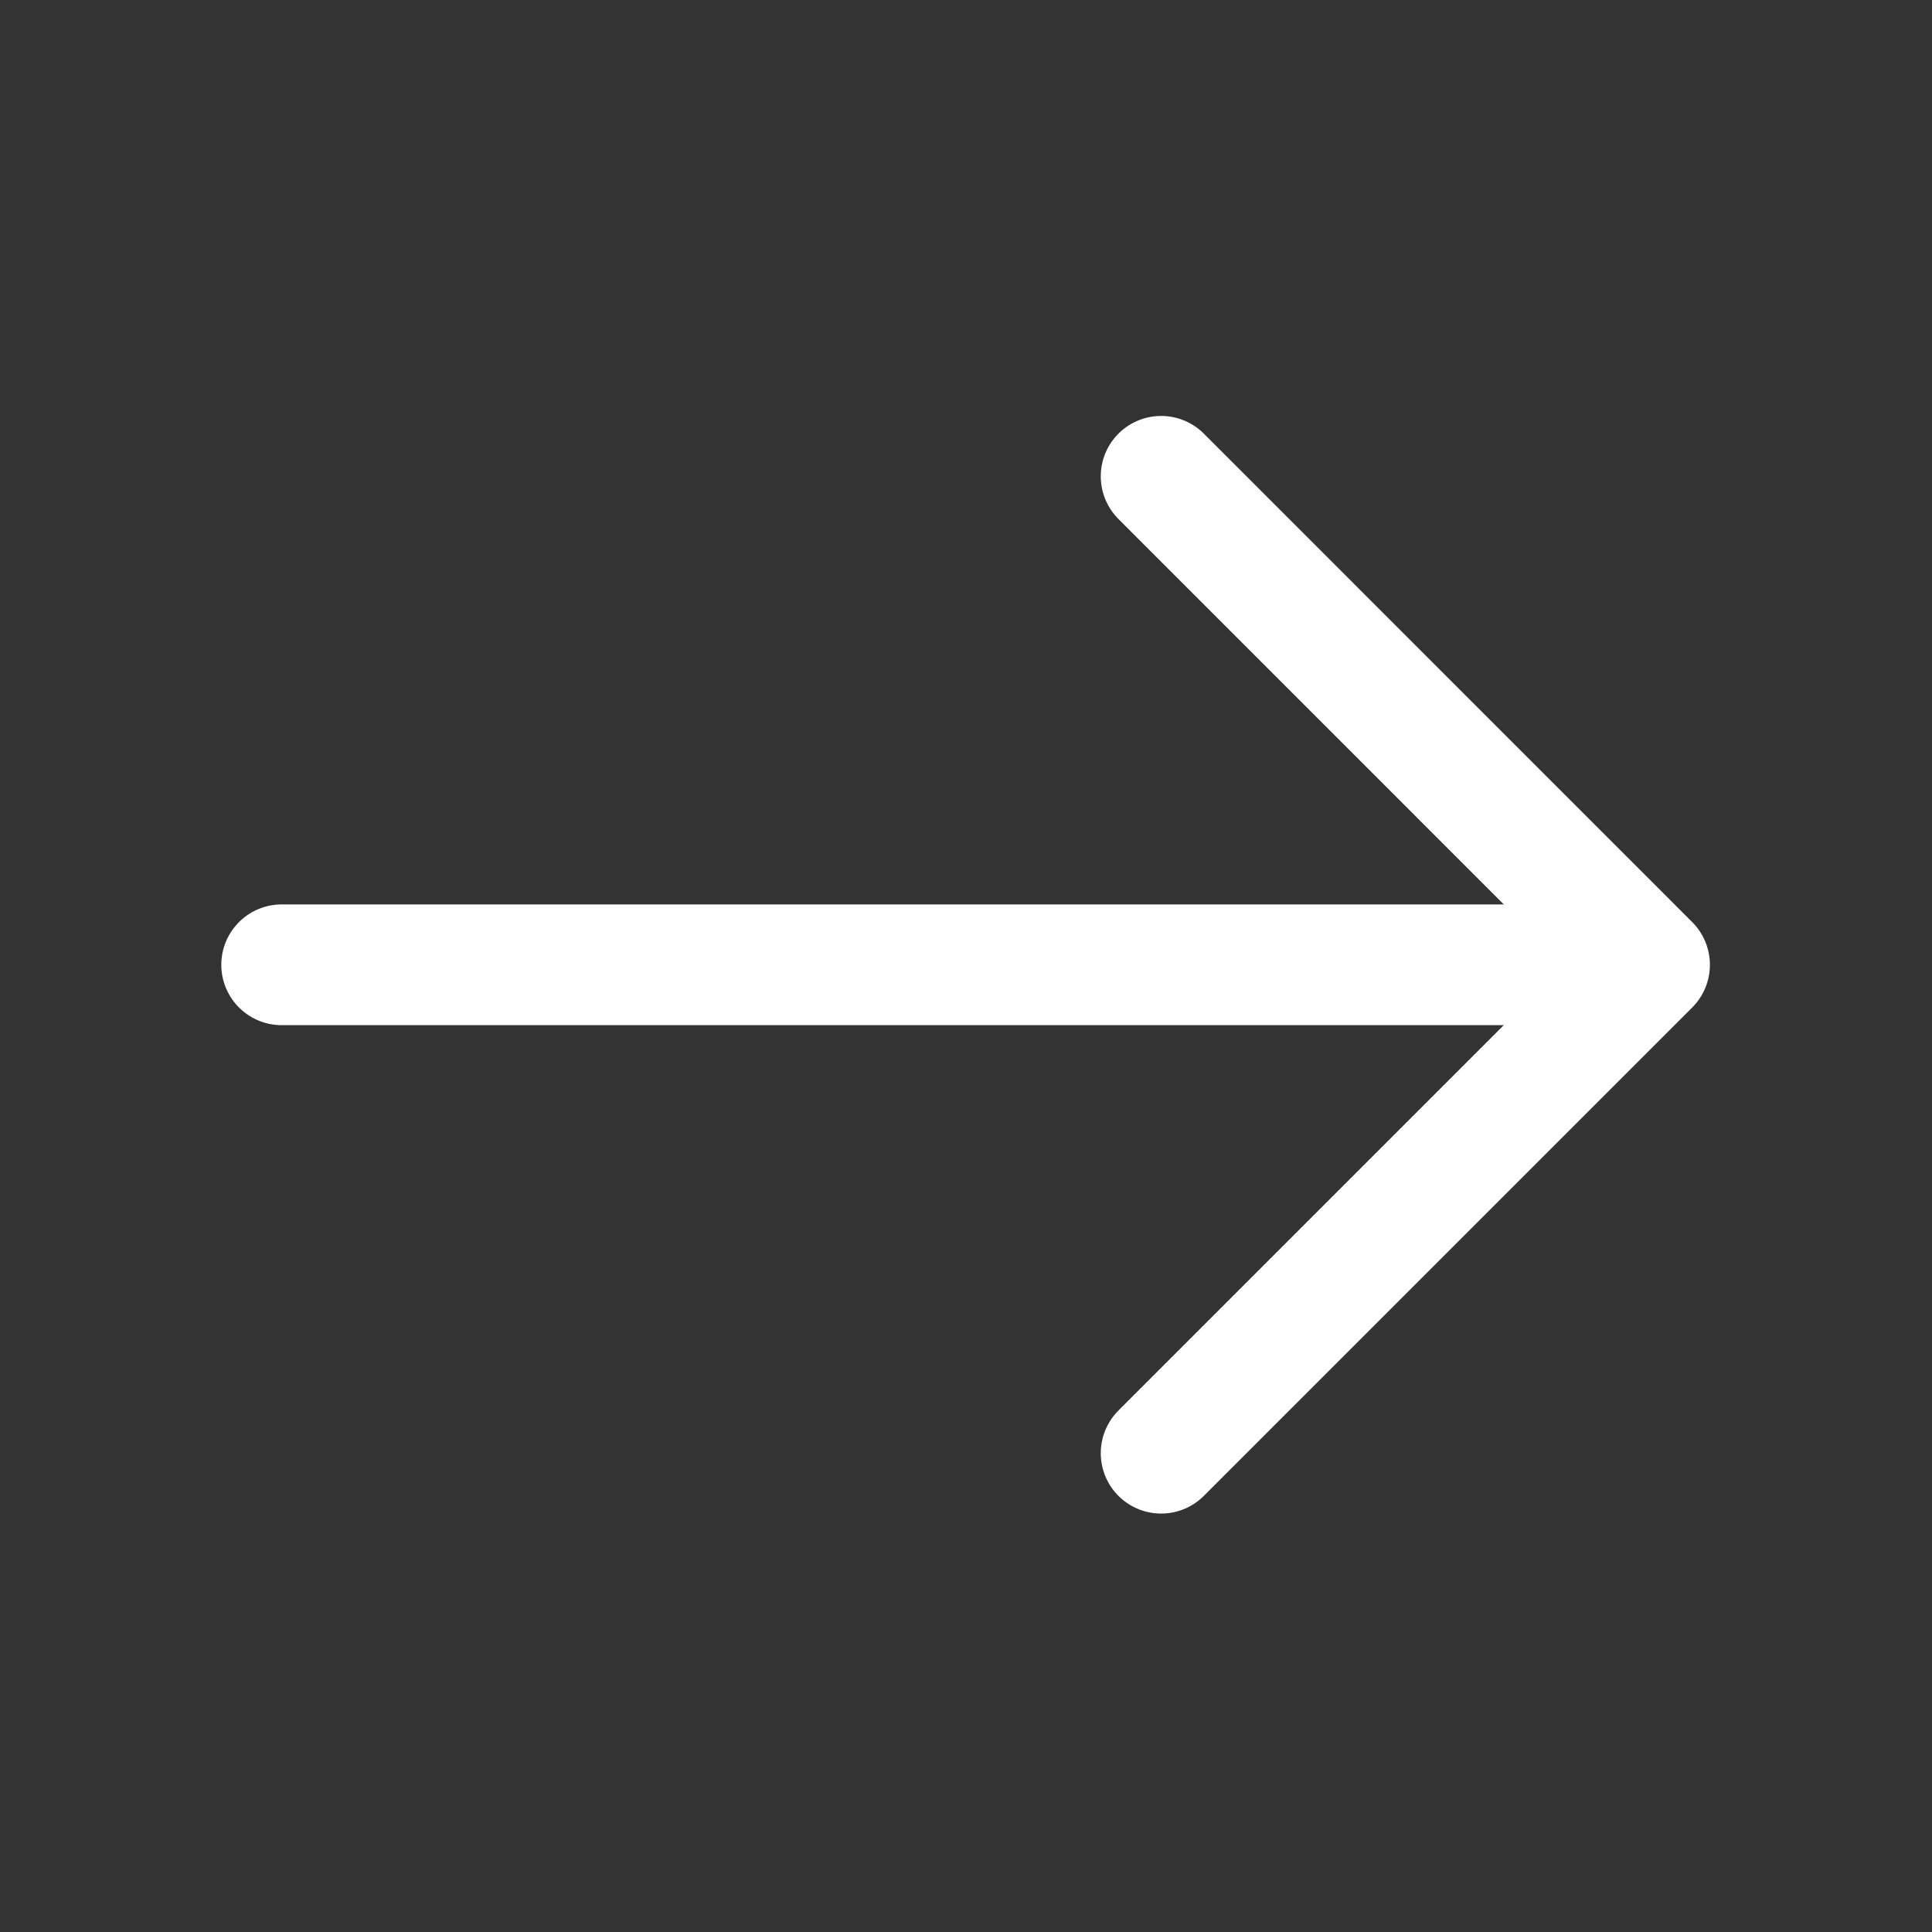
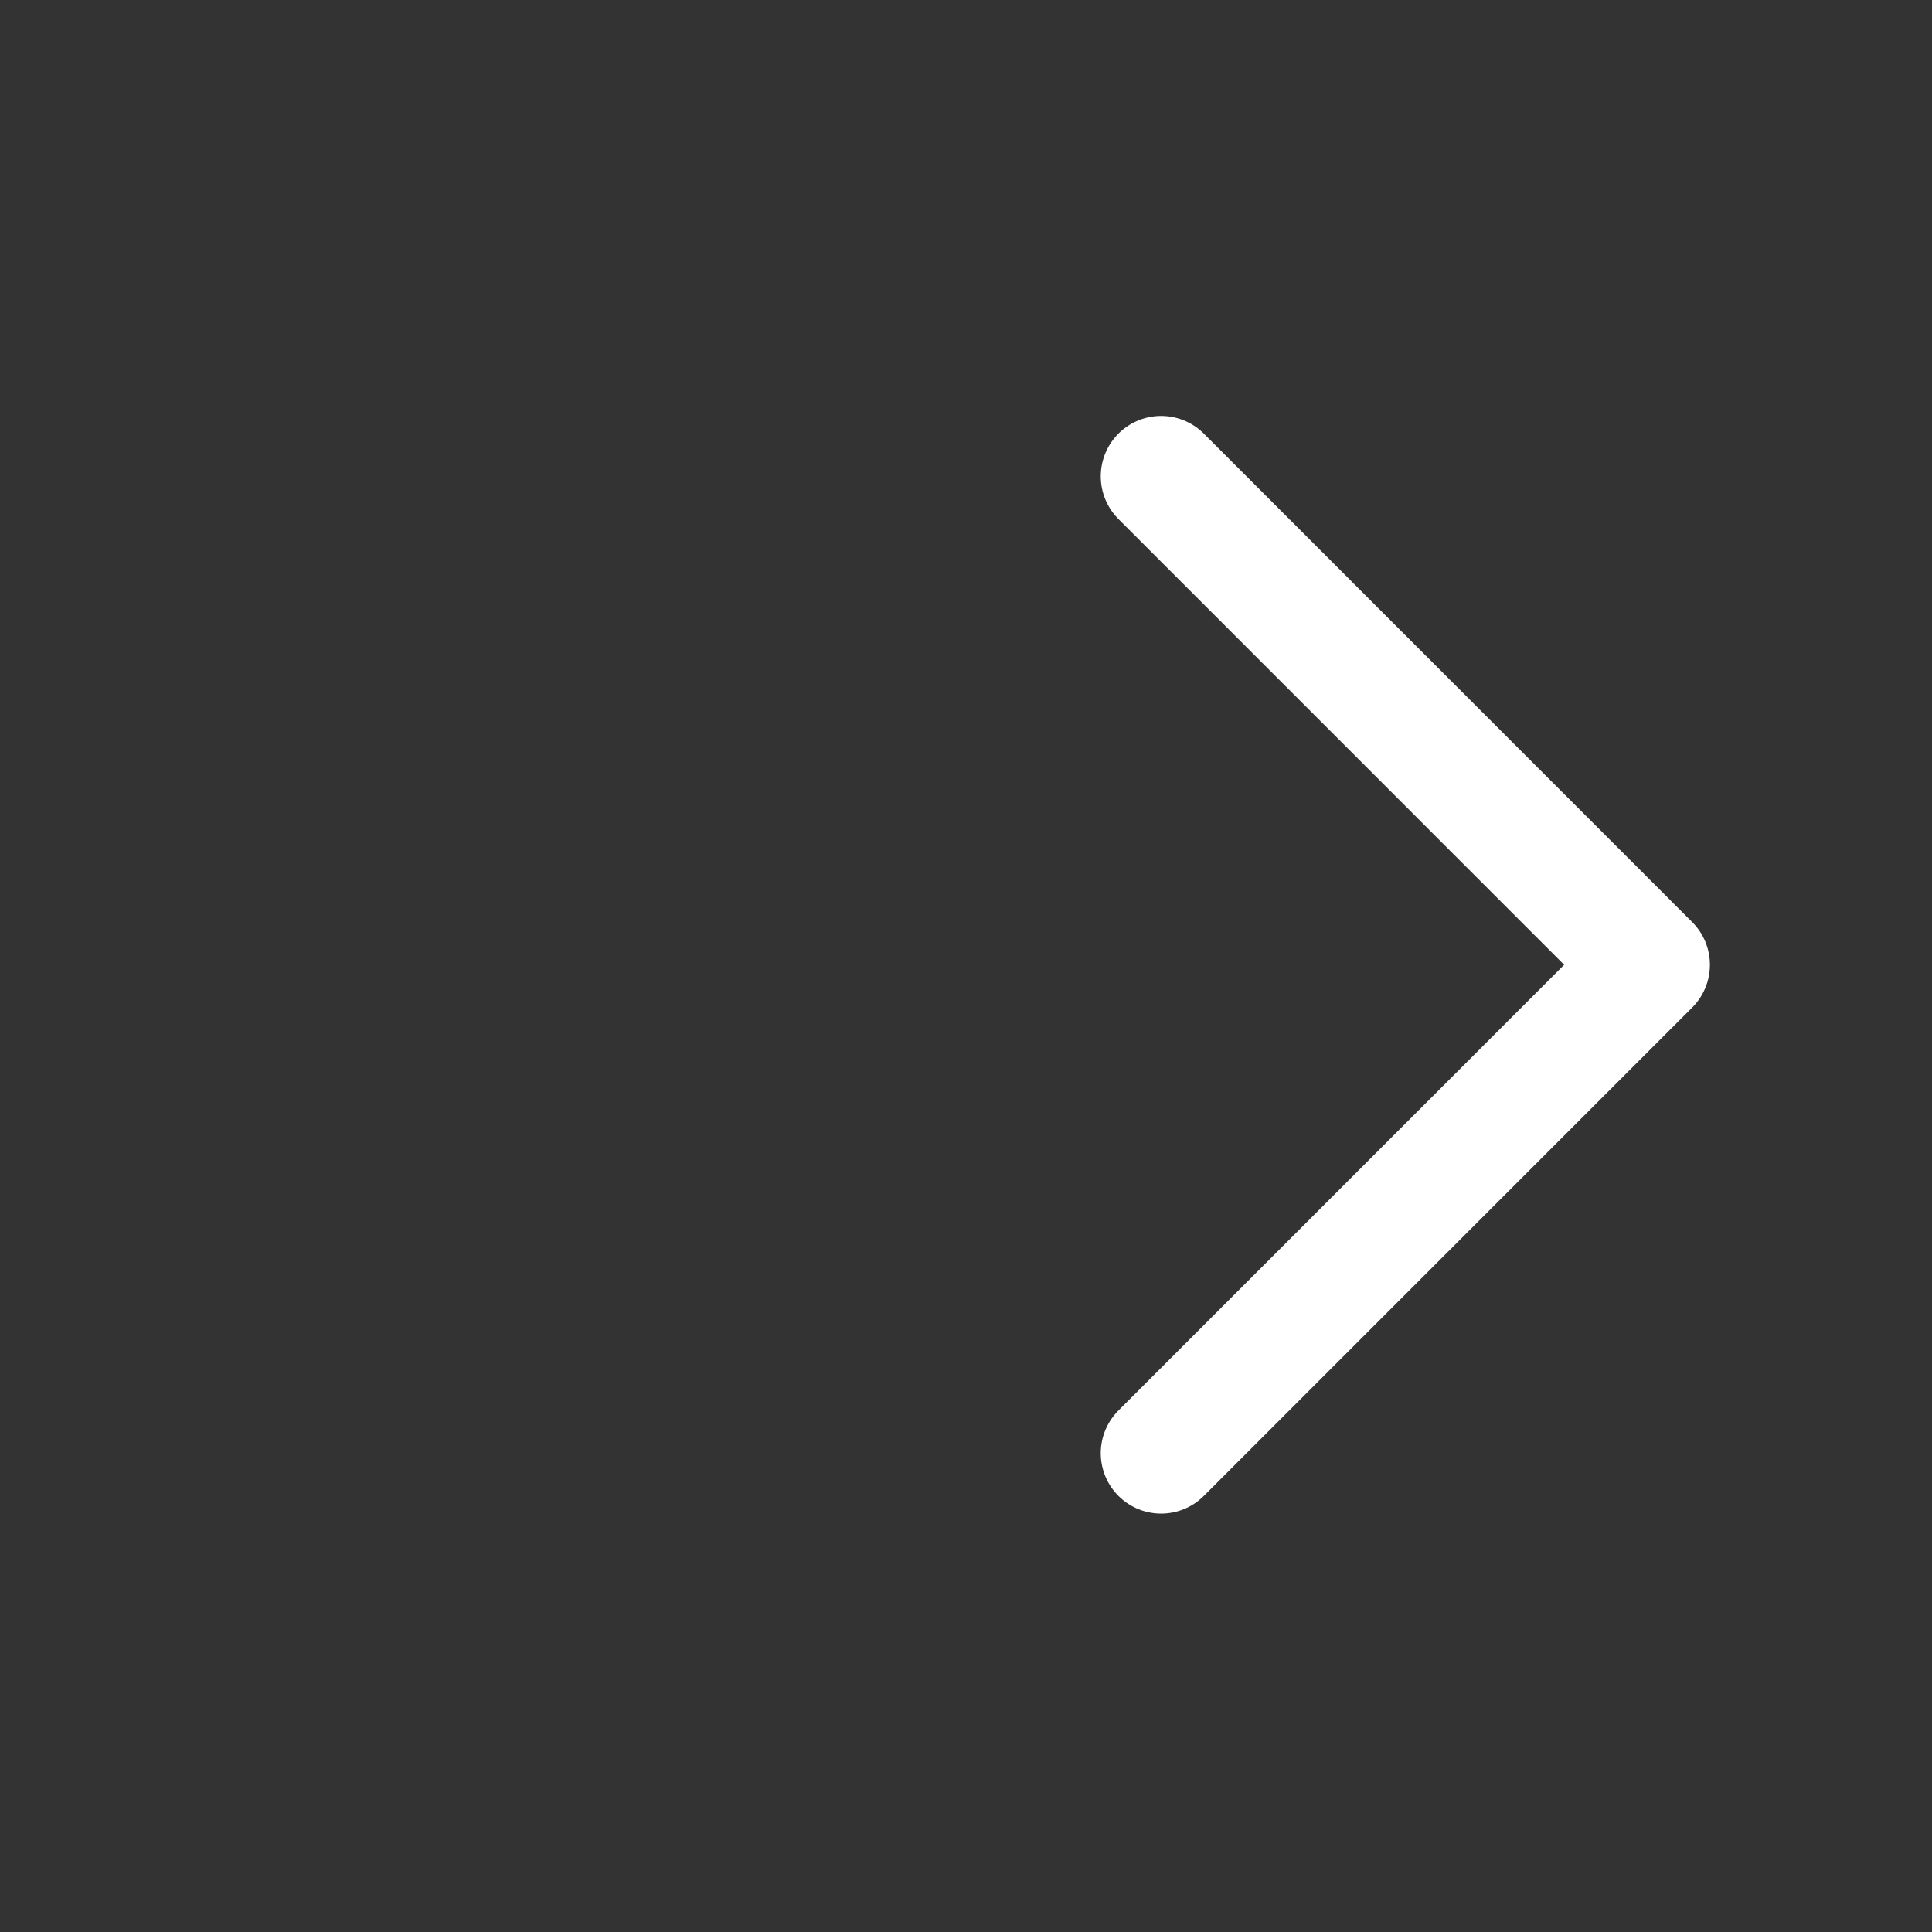
<svg xmlns="http://www.w3.org/2000/svg" width="24" height="24" viewBox="0 0 24 24" fill="none">
  <rect x="0" y="0" width="24" height="24" fill="#333333" stroke="none" />
  <path d="M14.424 5.917L20.491 11.985L14.424 18.052" stroke="white" stroke-width="1.5" stroke-miterlimit="10" stroke-linecap="round" stroke-linejoin="round" />
-   <path d="M3.499 11.985H20.322" stroke="white" stroke-width="1.5" stroke-miterlimit="10" stroke-linecap="round" stroke-linejoin="round" />
</svg>